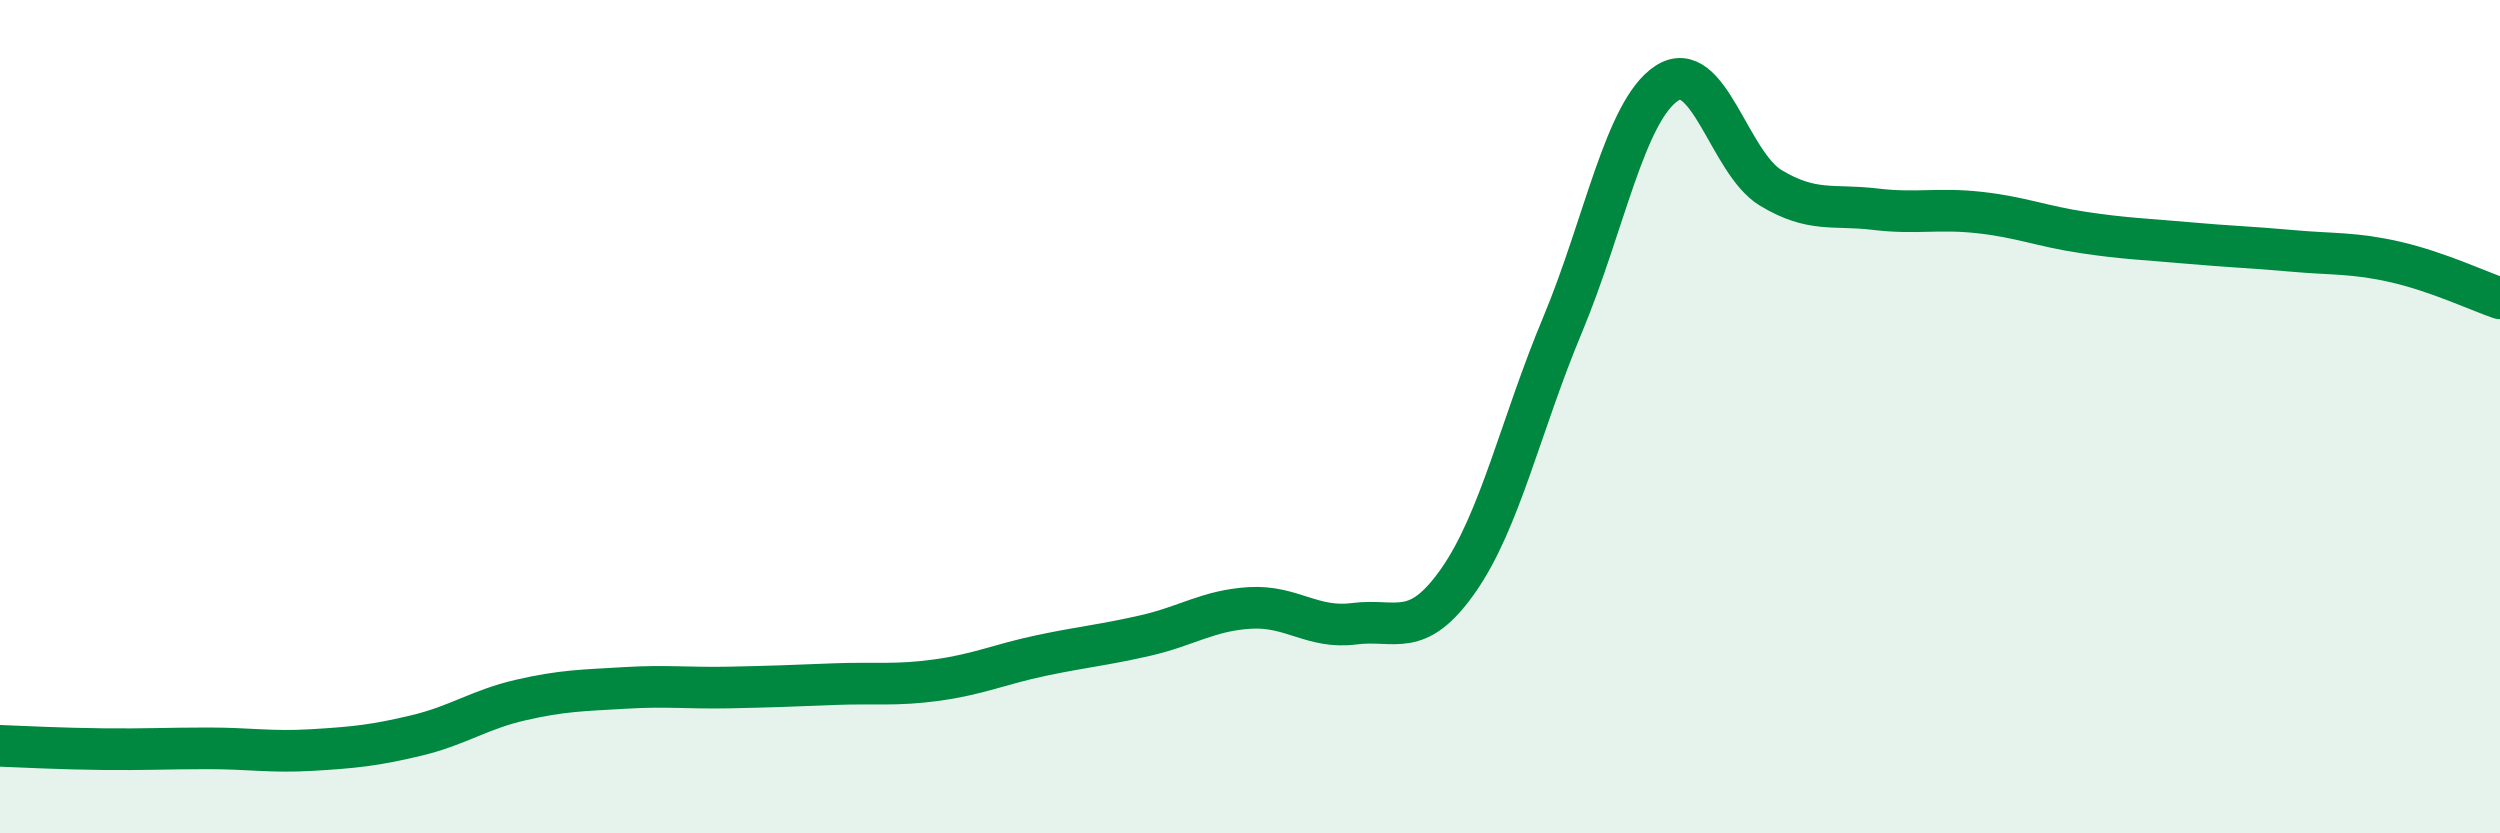
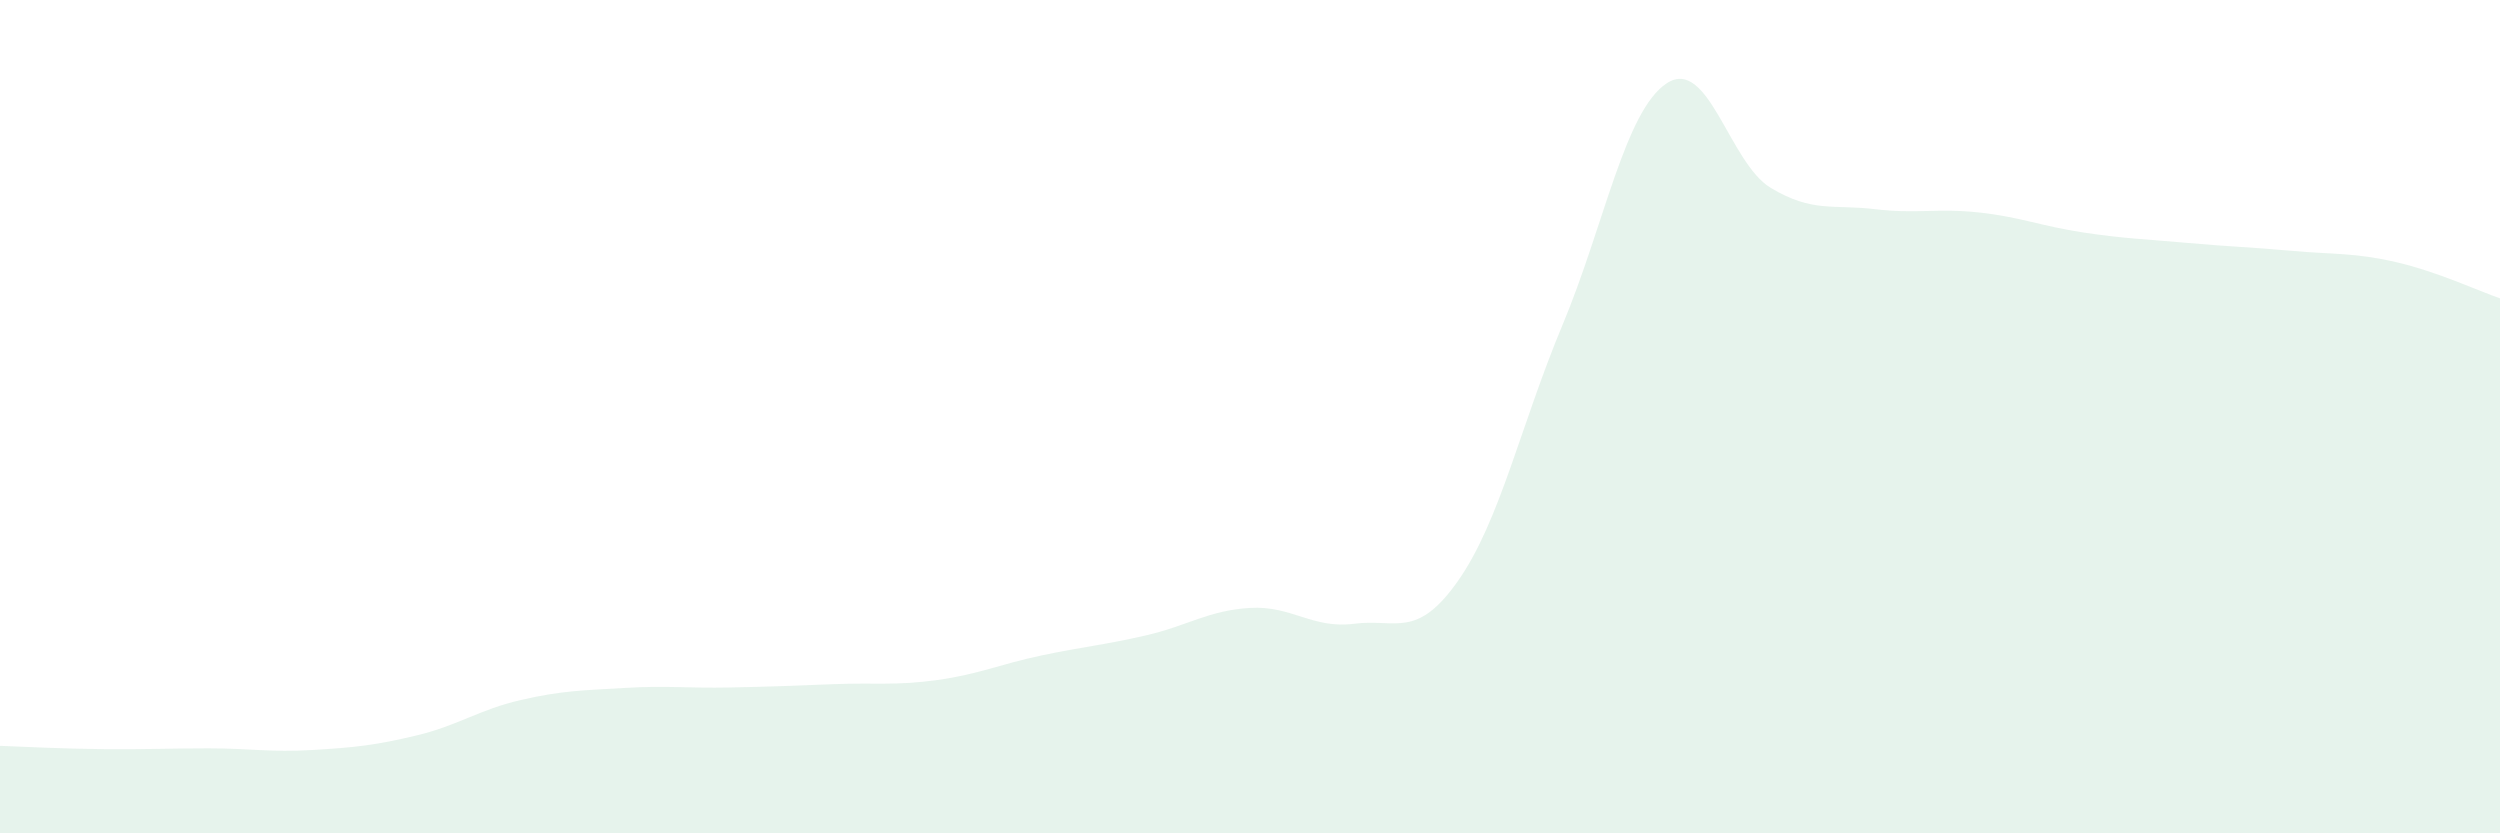
<svg xmlns="http://www.w3.org/2000/svg" width="60" height="20" viewBox="0 0 60 20">
  <path d="M 0,17.9 C 0.5,17.92 1.5,17.97 2.5,17.98 C 3.5,17.99 4,17.96 5,17.96 C 6,17.96 6.5,18.06 7.5,18 C 8.5,17.94 9,17.89 10,17.65 C 11,17.41 11.5,17.03 12.5,16.8 C 13.5,16.57 14,16.57 15,16.51 C 16,16.45 16.5,16.52 17.5,16.5 C 18.5,16.48 19,16.46 20,16.42 C 21,16.38 21.5,16.46 22.5,16.32 C 23.5,16.18 24,15.94 25,15.73 C 26,15.52 26.5,15.48 27.5,15.25 C 28.5,15.02 29,14.65 30,14.59 C 31,14.53 31.5,15.1 32.5,14.97 C 33.5,14.84 34,15.36 35,13.93 C 36,12.5 36.5,10.19 37.5,7.8 C 38.5,5.41 39,2.66 40,2 C 41,1.34 41.5,3.91 42.5,4.51 C 43.5,5.11 44,4.9 45,5.02 C 46,5.14 46.5,4.99 47.5,5.1 C 48.5,5.21 49,5.43 50,5.58 C 51,5.73 51.5,5.74 52.5,5.83 C 53.5,5.92 54,5.93 55,6.02 C 56,6.11 56.5,6.06 57.5,6.29 C 58.5,6.52 59.5,6.99 60,7.16L60 20L0 20Z" fill="#008740" opacity="0.1" stroke-linecap="round" stroke-linejoin="round" />
-   <path d="M 0,17.9 C 0.5,17.92 1.5,17.97 2.5,17.98 C 3.5,17.99 4,17.96 5,17.96 C 6,17.96 6.5,18.06 7.5,18 C 8.5,17.94 9,17.89 10,17.65 C 11,17.41 11.5,17.03 12.5,16.8 C 13.5,16.57 14,16.57 15,16.51 C 16,16.45 16.5,16.52 17.5,16.5 C 18.5,16.48 19,16.46 20,16.42 C 21,16.38 21.5,16.46 22.5,16.32 C 23.5,16.18 24,15.94 25,15.73 C 26,15.52 26.5,15.48 27.5,15.25 C 28.5,15.02 29,14.65 30,14.59 C 31,14.53 31.5,15.1 32.5,14.97 C 33.5,14.84 34,15.36 35,13.93 C 36,12.5 36.5,10.19 37.5,7.8 C 38.5,5.41 39,2.66 40,2 C 41,1.34 41.5,3.91 42.5,4.51 C 43.5,5.11 44,4.9 45,5.02 C 46,5.14 46.5,4.99 47.5,5.1 C 48.5,5.21 49,5.43 50,5.58 C 51,5.73 51.5,5.74 52.5,5.83 C 53.5,5.92 54,5.93 55,6.02 C 56,6.11 56.5,6.06 57.5,6.29 C 58.5,6.52 59.5,6.99 60,7.16" stroke="#008740" stroke-width="1" fill="none" stroke-linecap="round" stroke-linejoin="round" />
</svg>